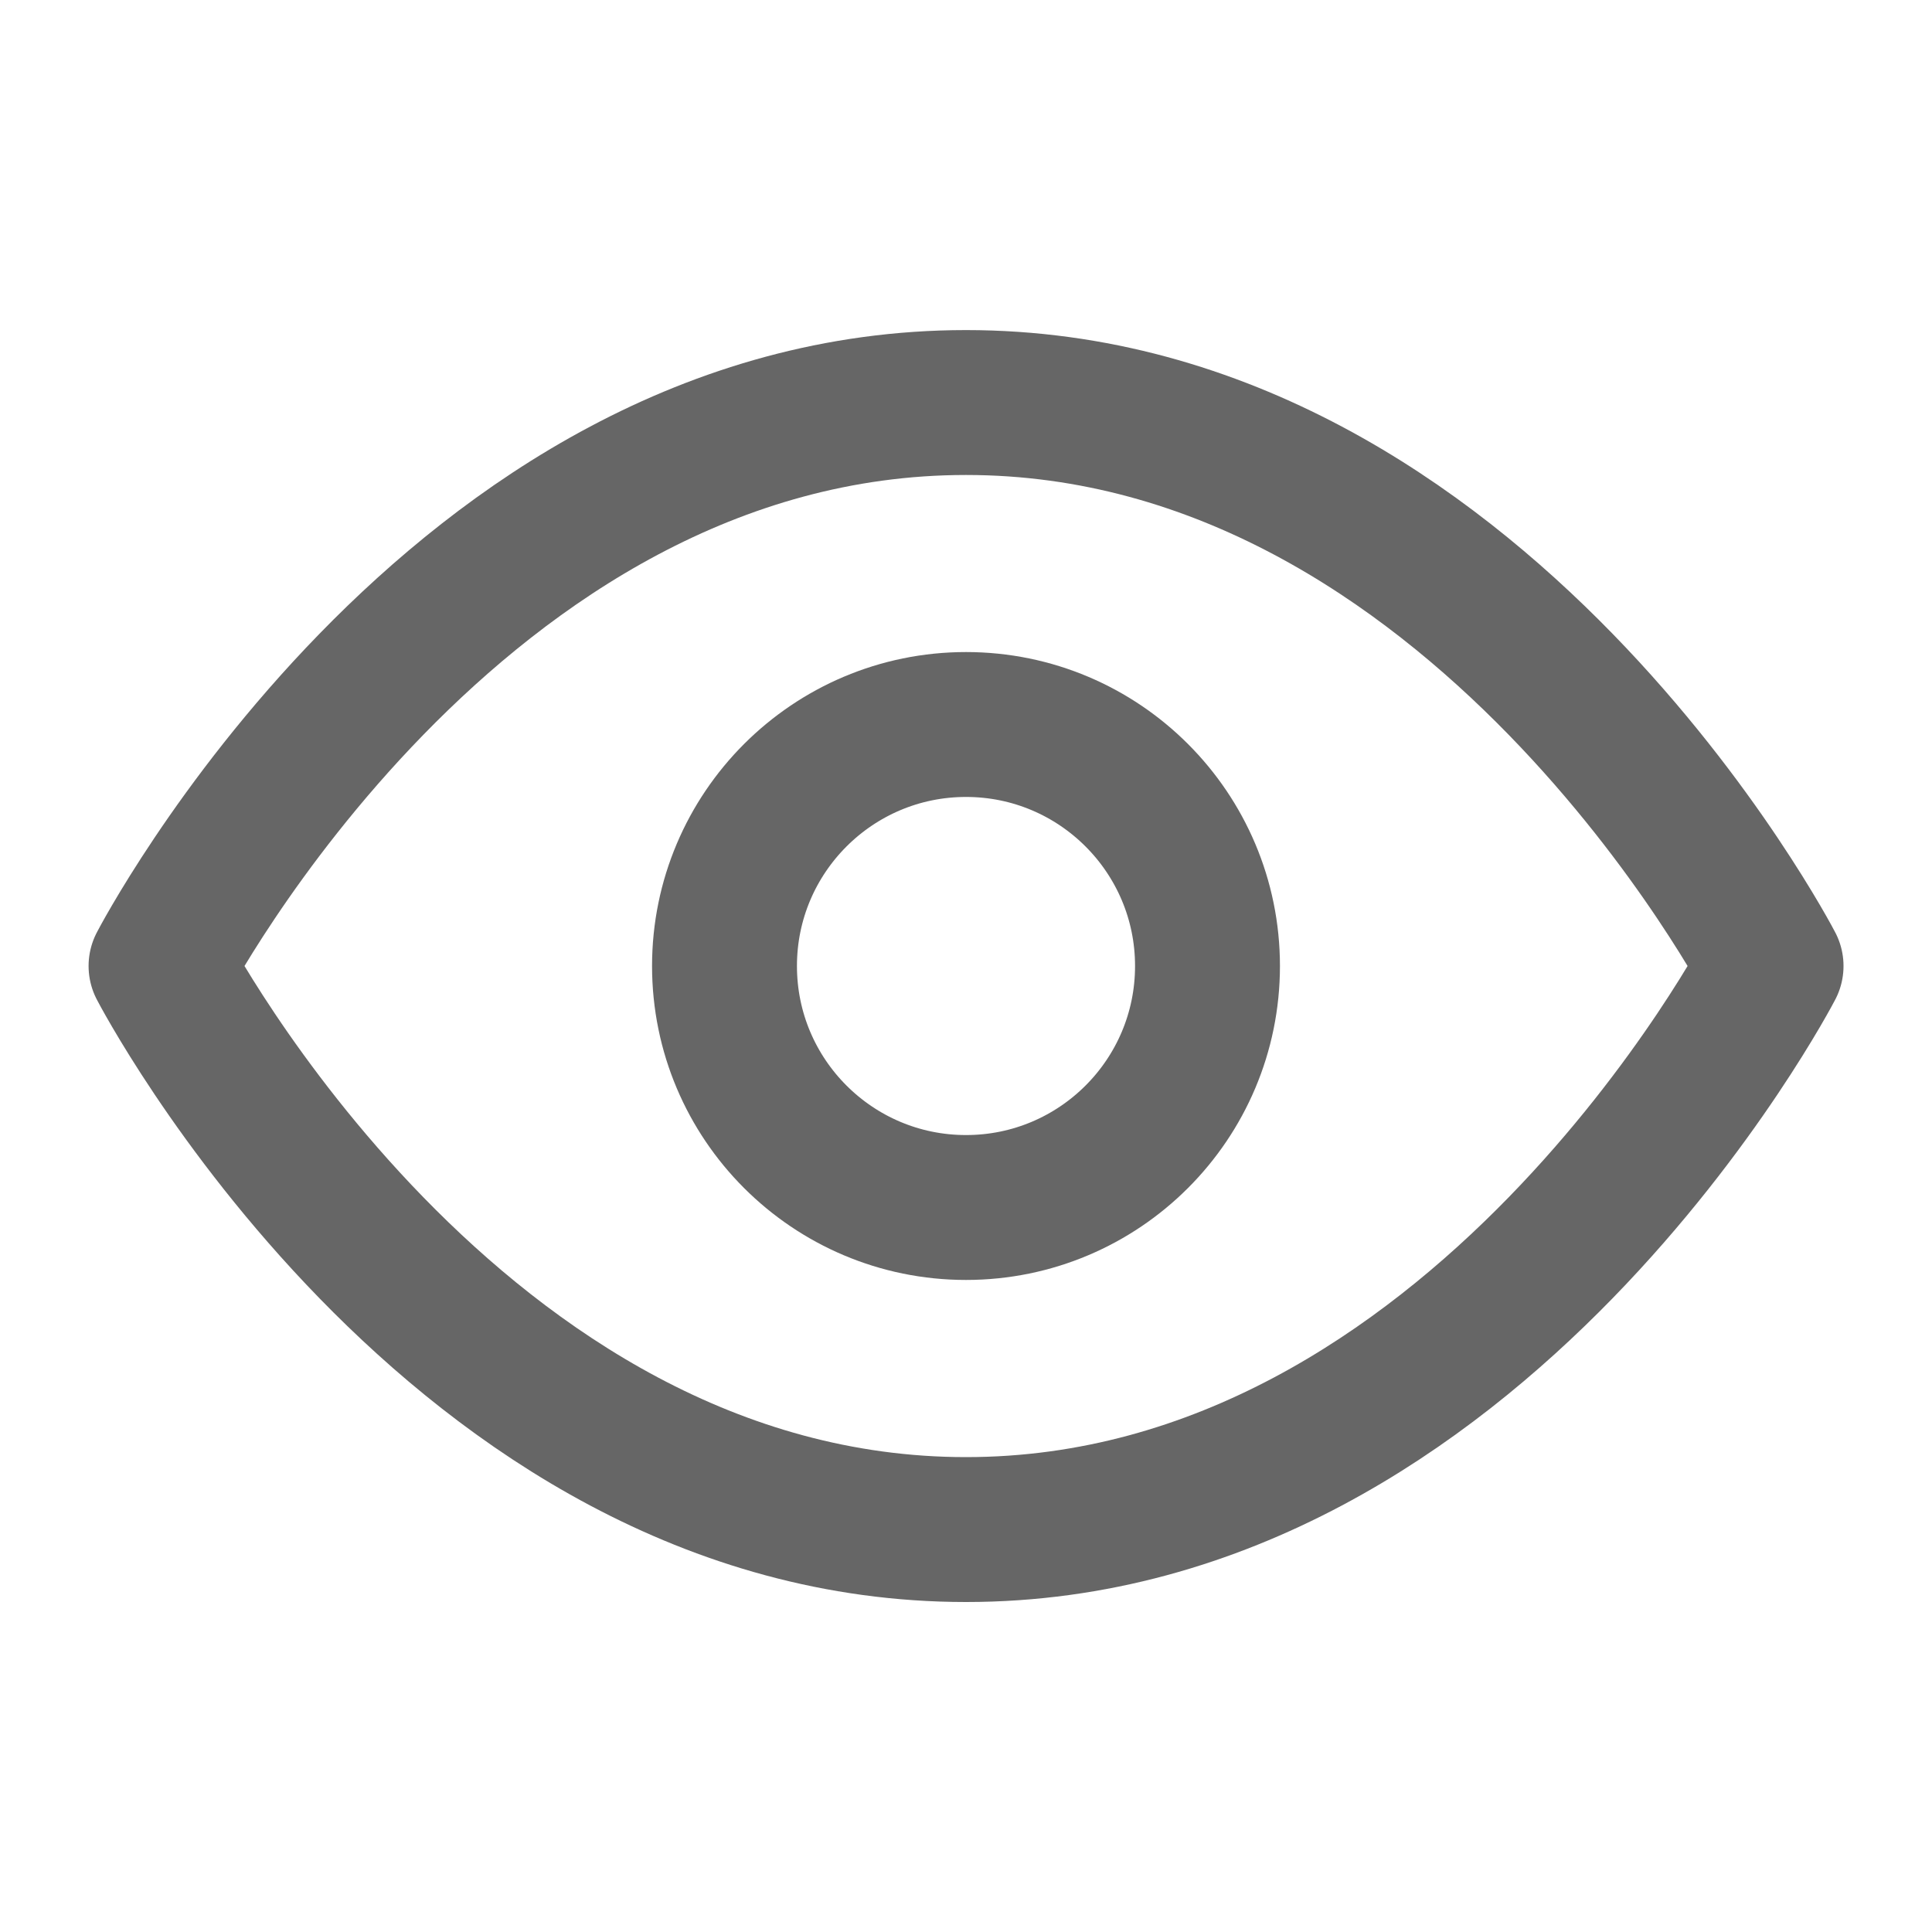
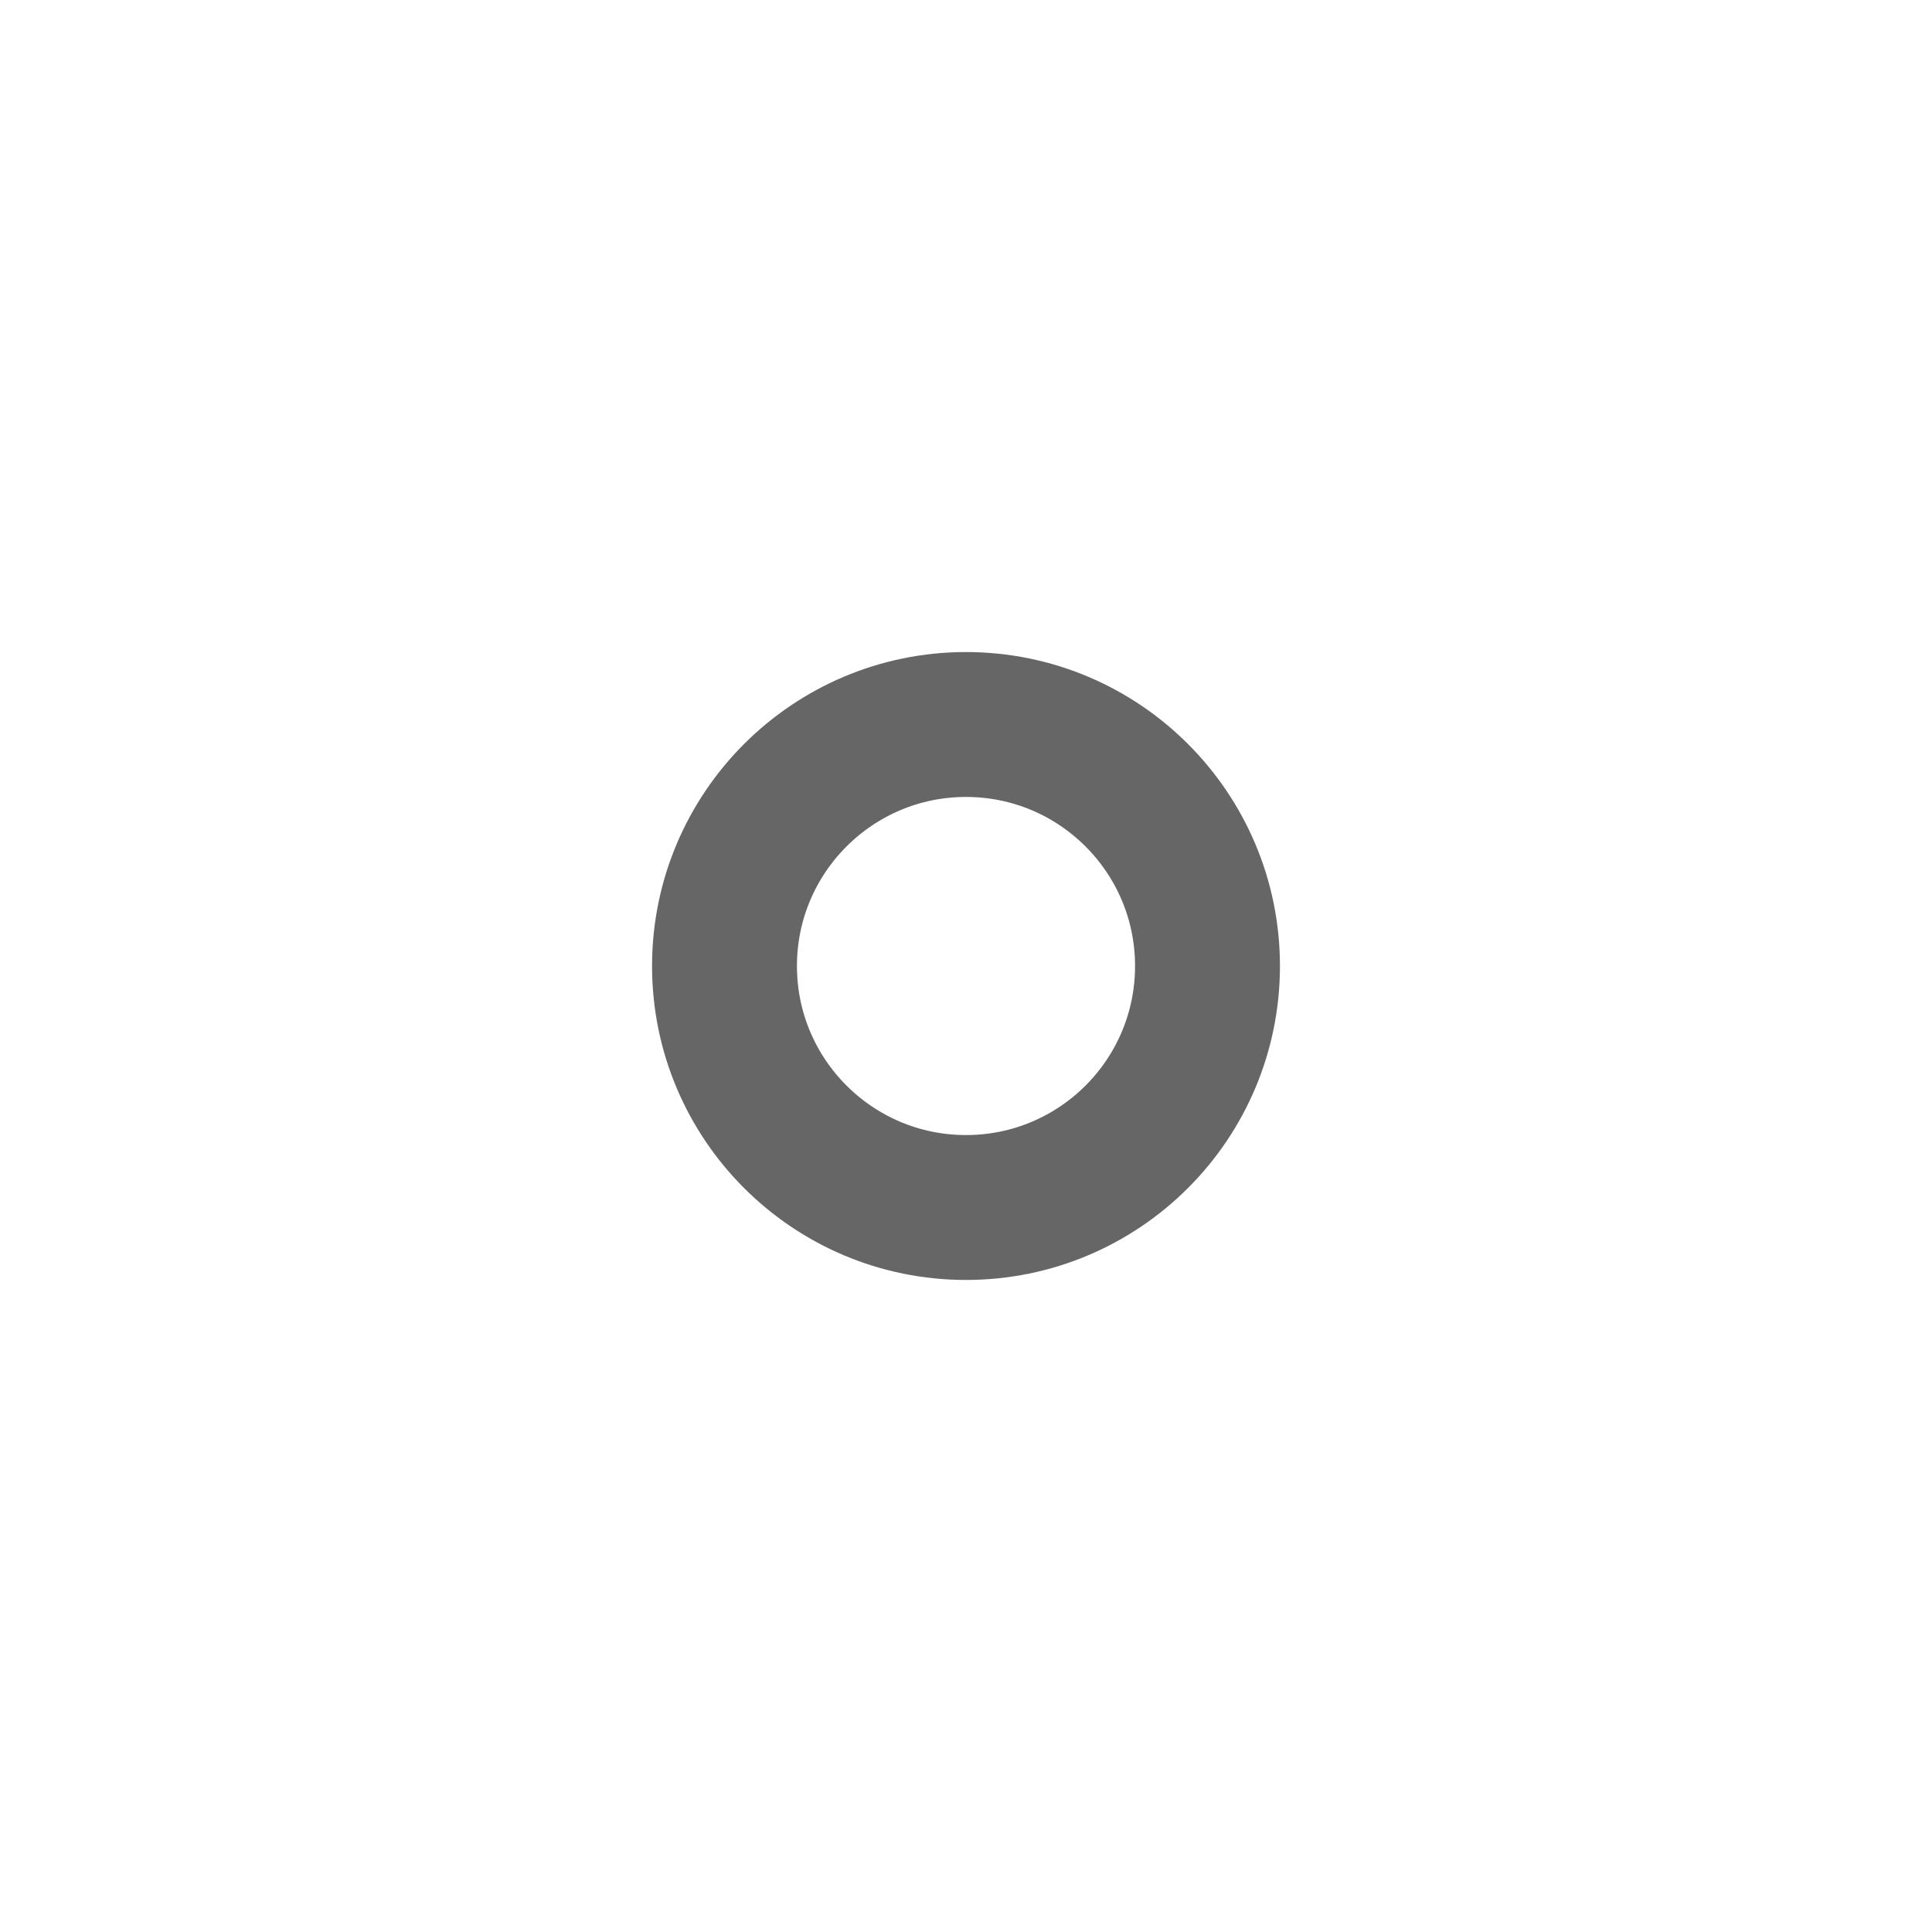
<svg xmlns="http://www.w3.org/2000/svg" width="20" height="20" viewBox="0 0 20 20" fill="none">
  <g id=" eye-open" opacity="0.6">
    <g id="shape">
-       <path d="M10 4.167C4.697 4.167 1.667 10 1.667 10C1.667 10 4.697 15.834 10 15.834C15.303 15.834 18.334 10 18.334 10C18.334 10 15.303 4.167 10 4.167Z" stroke="black" stroke-width="1.5" stroke-linecap="round" stroke-linejoin="round" />
      <path d="M10 12.5C11.381 12.5 12.5 11.381 12.5 10C12.5 8.62 11.381 7.5 10 7.5C8.62 7.5 7.5 8.62 7.5 10C7.5 11.381 8.62 12.5 10 12.5Z" stroke="black" stroke-width="1.5" stroke-linecap="round" stroke-linejoin="round" />
    </g>
  </g>
</svg>